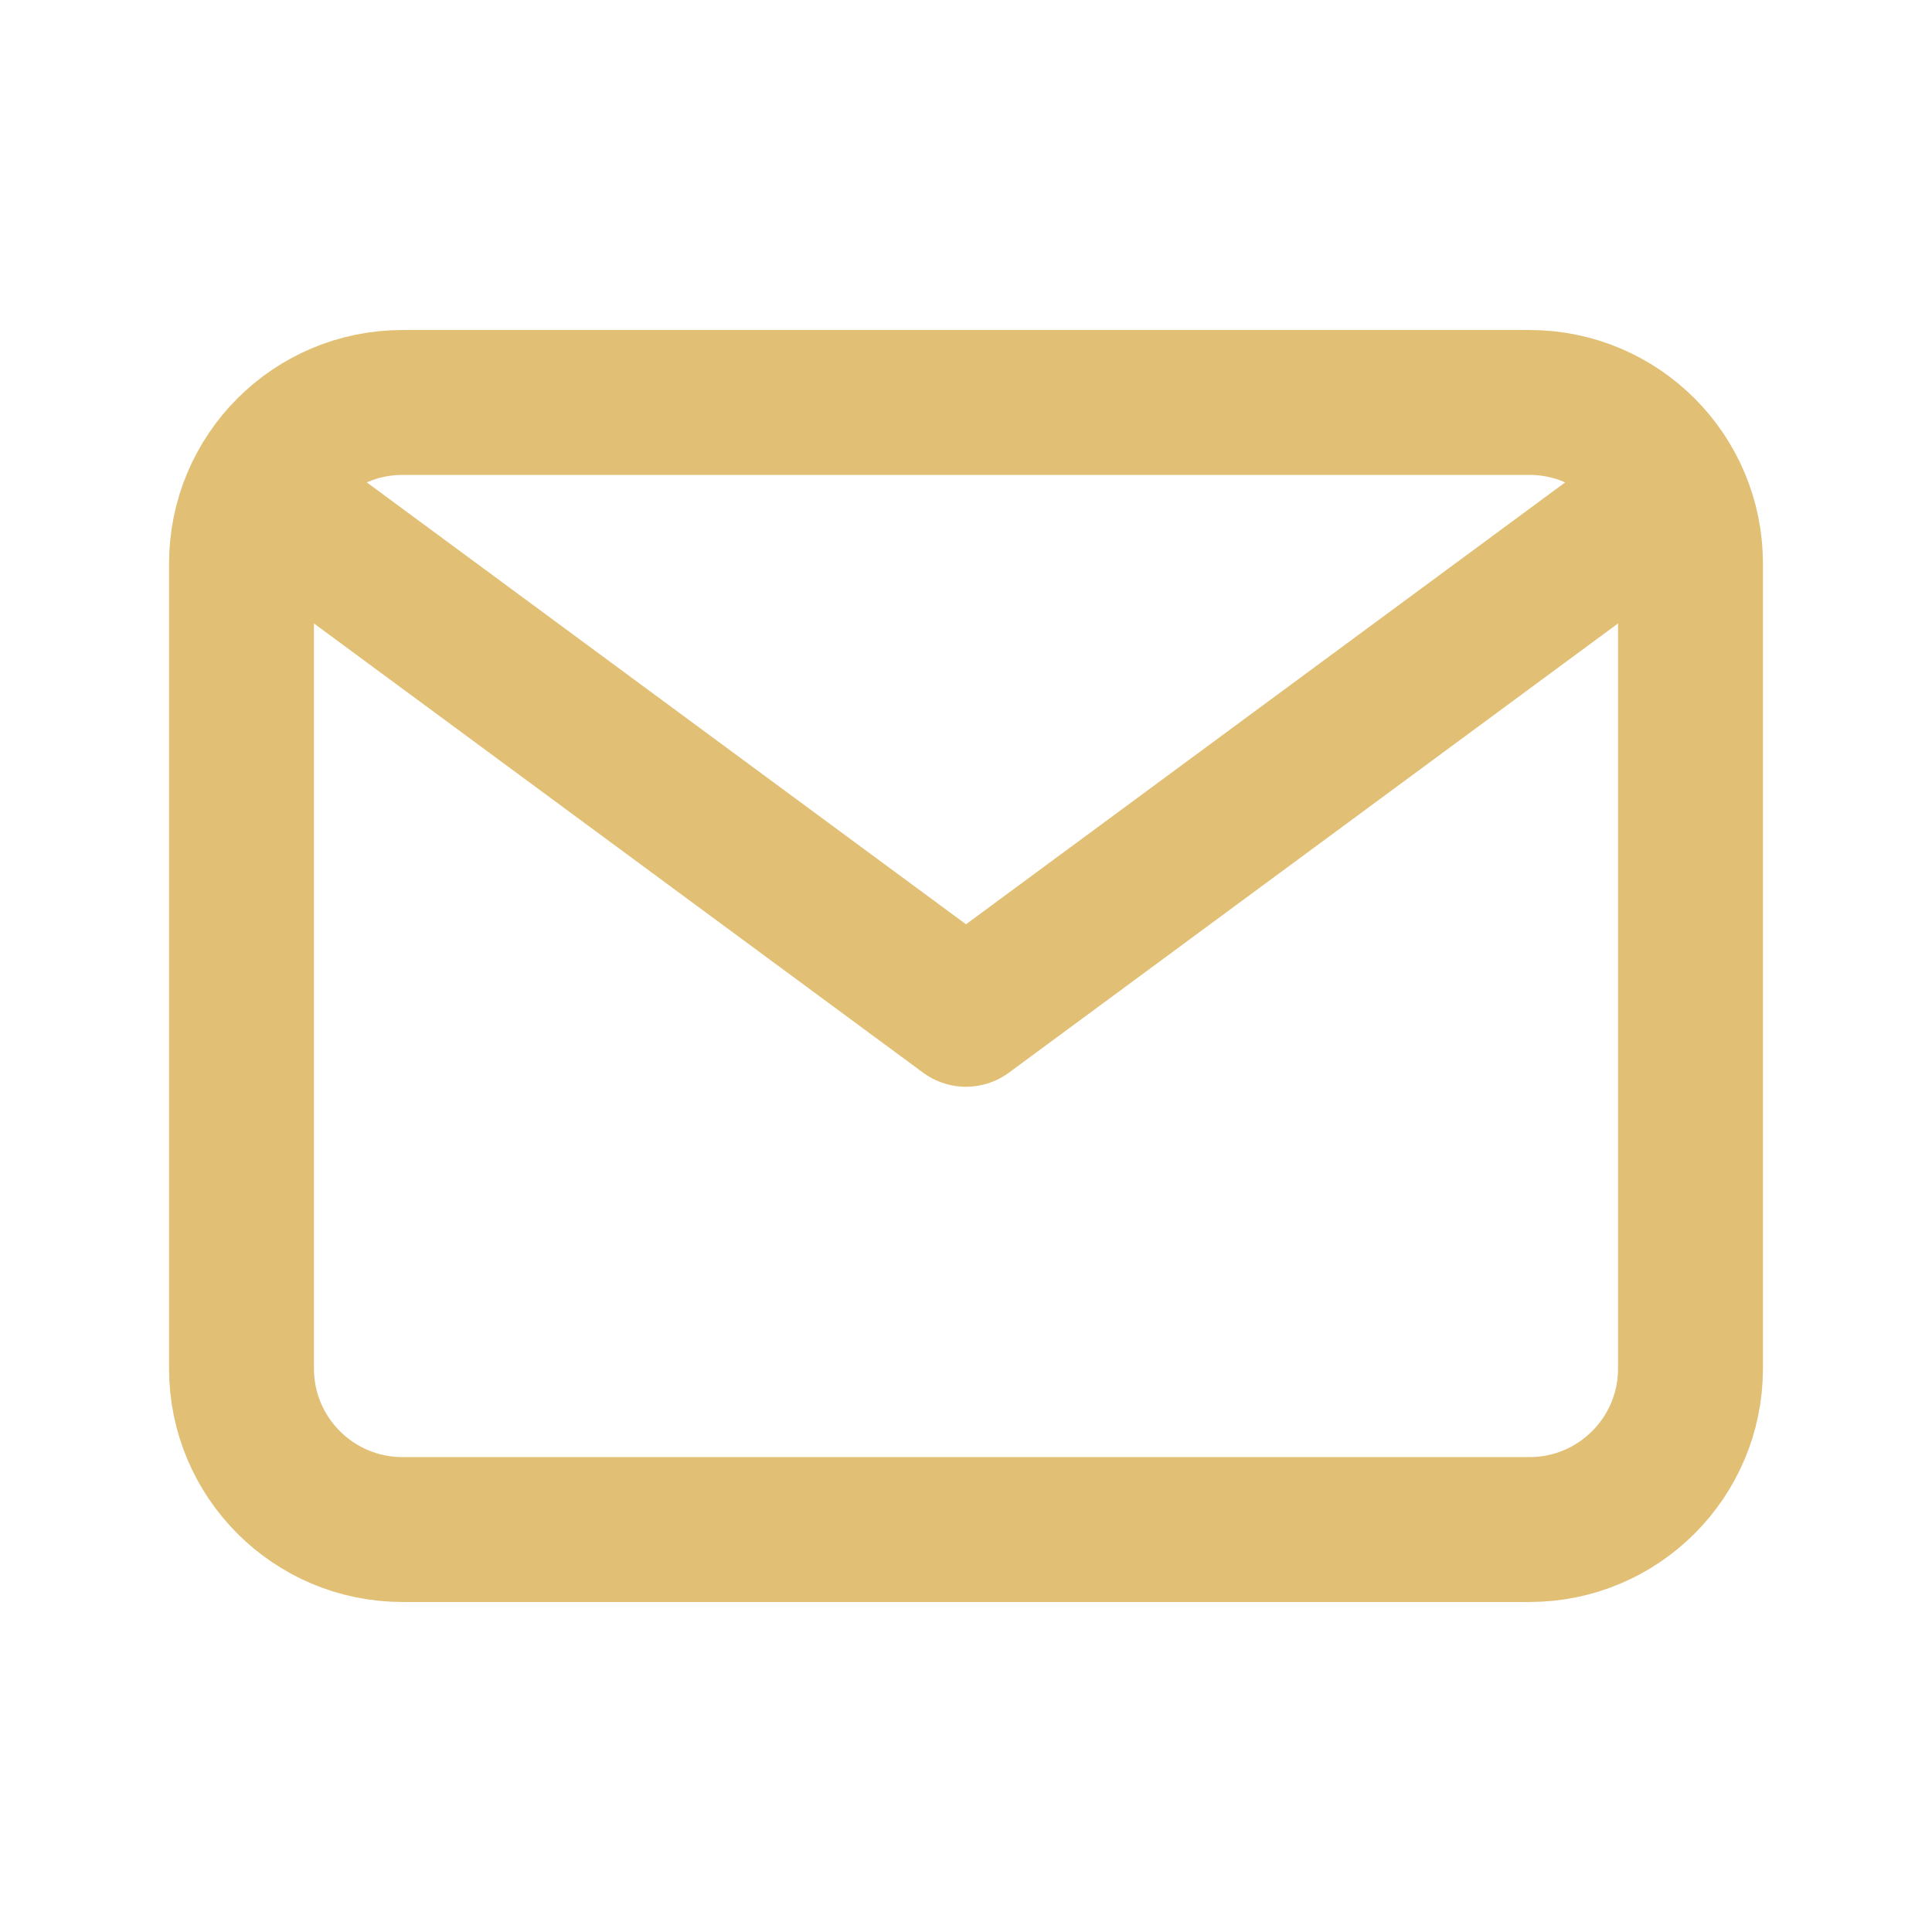
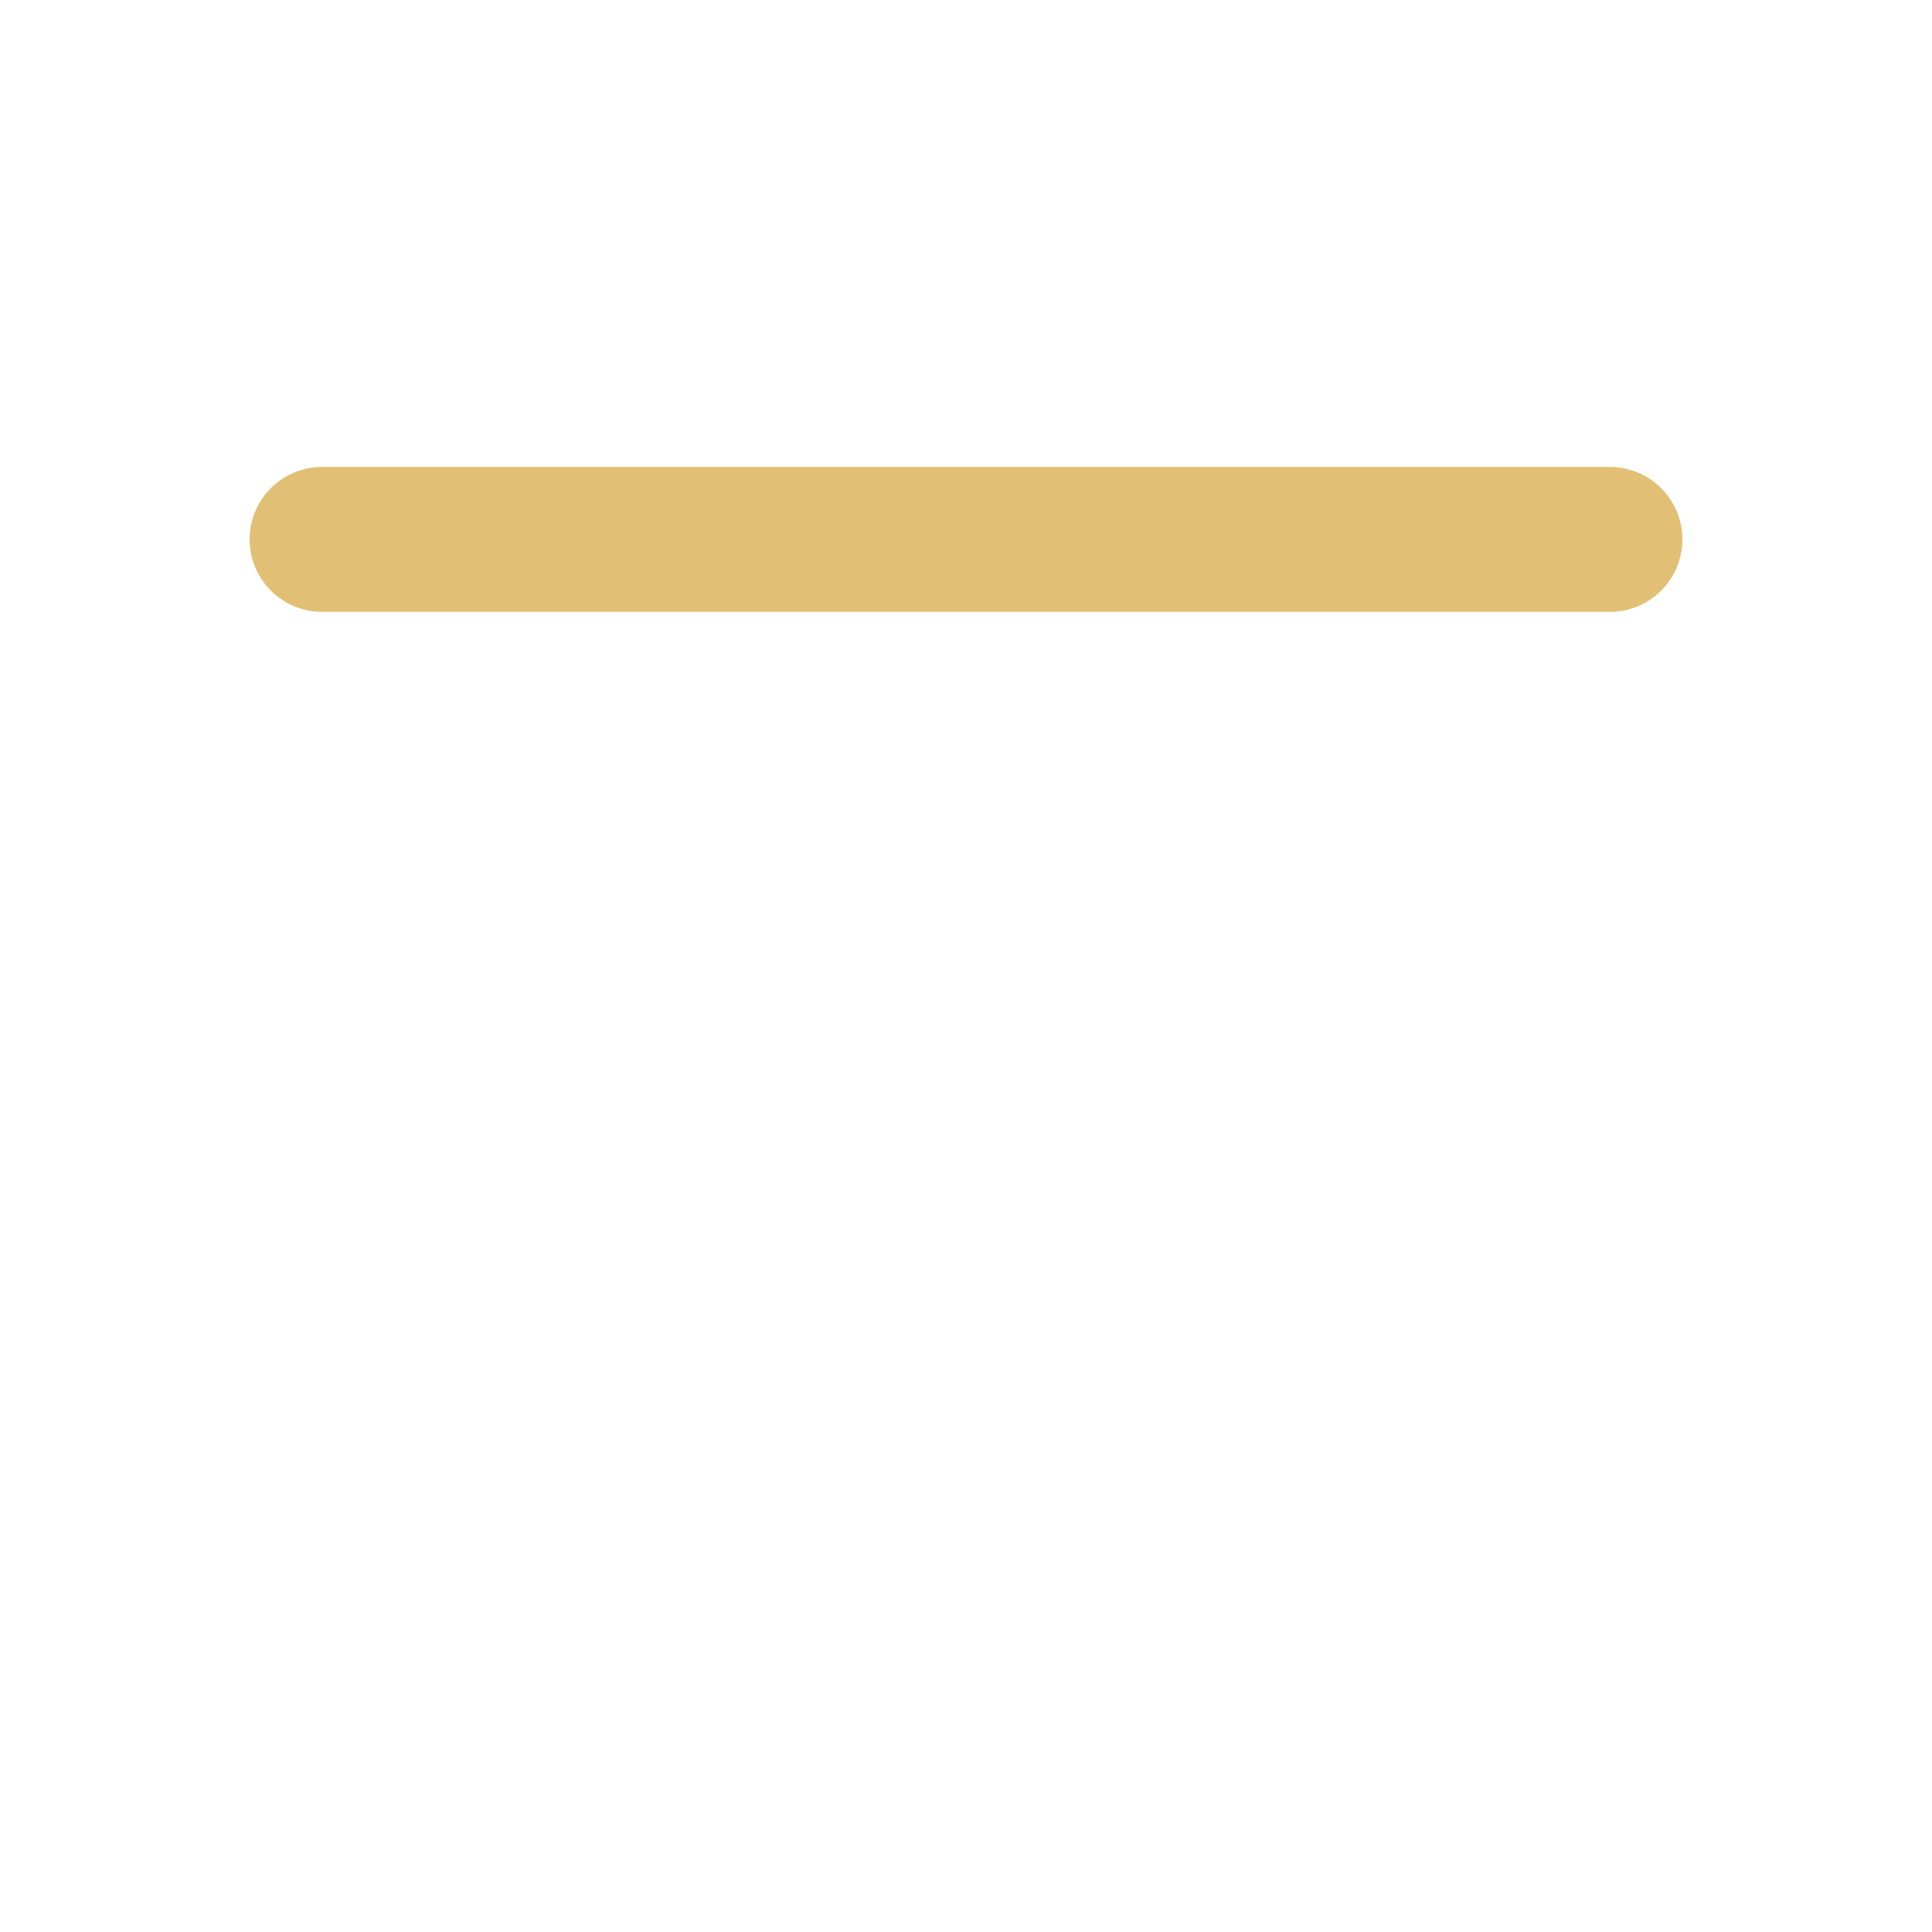
<svg xmlns="http://www.w3.org/2000/svg" width="16" height="16" viewBox="0 0 16 16" fill="none">
  <g id="mail-svgrepo-com 1">
-     <path id="Vector" d="M2.667 4.467L8 8.4L13.333 4.467" stroke="#E1C076" stroke-width="1.2" stroke-linecap="round" stroke-linejoin="round" />
-     <path id="Vector_2" d="M12.667 3.333H3.333C2.597 3.333 2 3.93 2 4.667V11.334C2 12.07 2.597 12.667 3.333 12.667H12.667C13.403 12.667 14 12.07 14 11.334V4.667C14 3.93 13.403 3.333 12.667 3.333Z" stroke="#E1C076" stroke-width="1.2" stroke-linecap="round" stroke-linejoin="round" />
+     <path id="Vector" d="M2.667 4.467L13.333 4.467" stroke="#E1C076" stroke-width="1.2" stroke-linecap="round" stroke-linejoin="round" />
  </g>
</svg>